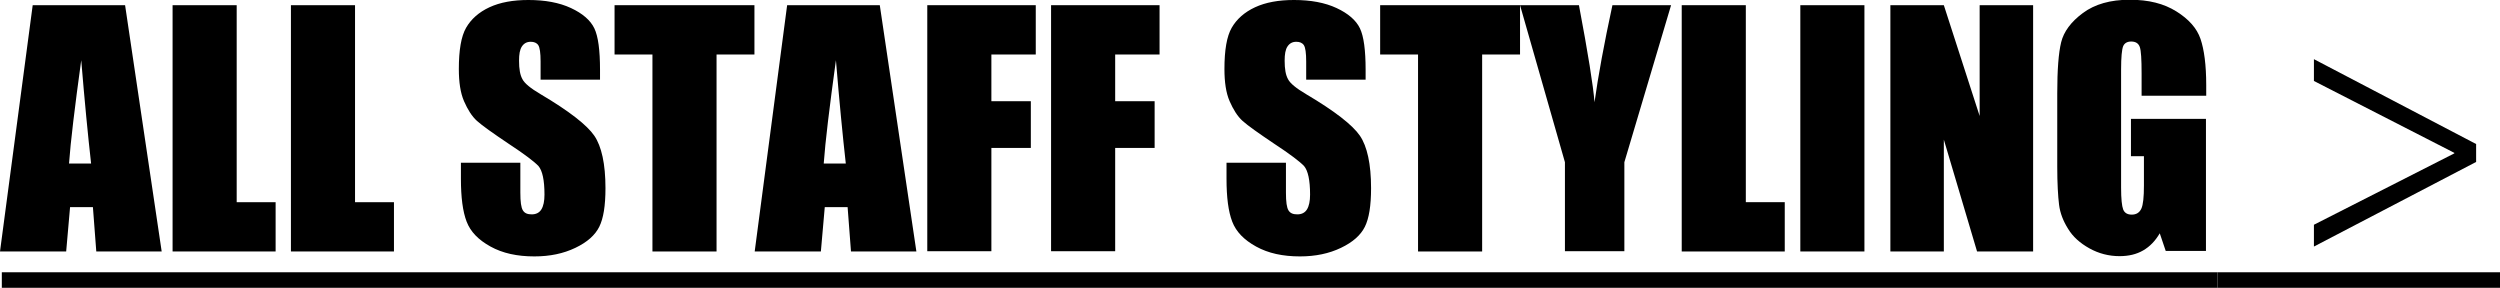
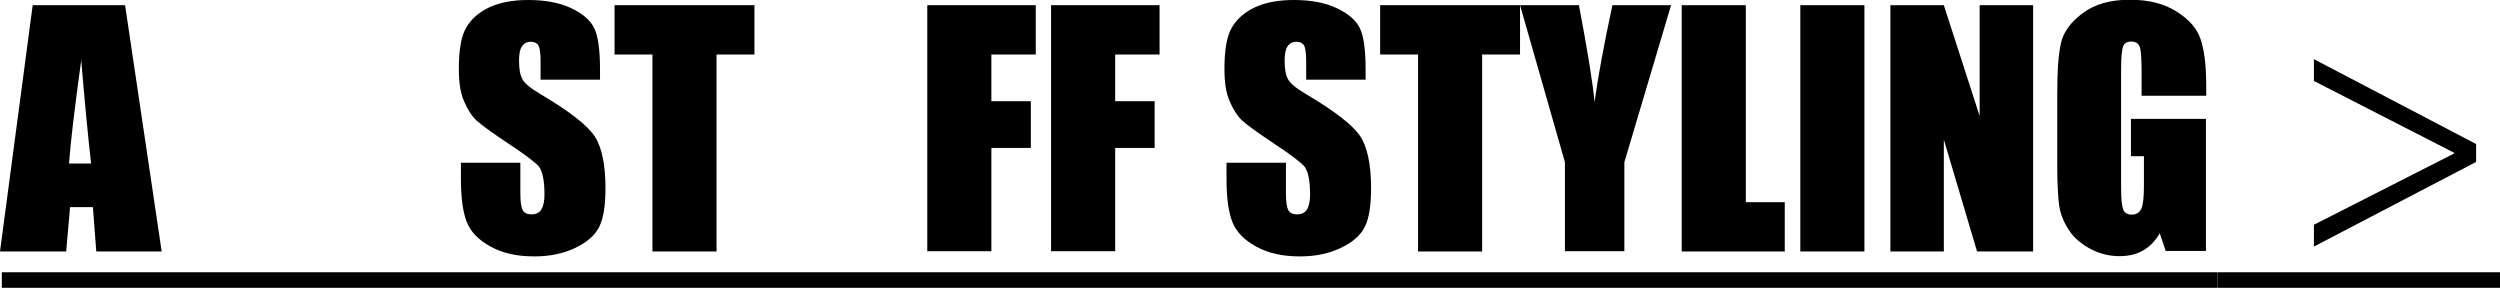
<svg xmlns="http://www.w3.org/2000/svg" id="_レイヤー_1" viewBox="0 0 96.33 11.09">
  <path d="m4.82.2l1.41,9.49h-2.52l-.13-1.71h-.88l-.15,1.71H0L1.26.2h3.57Zm-1.31,6.1c-.12-1.07-.25-2.4-.38-3.98-.25,1.82-.41,3.14-.47,3.98h.85Z" />
-   <path d="m9.12.2v7.59h1.5v1.9h-3.97V.2h2.47Z" />
-   <path d="m13.68.2v7.59h1.5v1.9h-3.97V.2h2.47Z" />
  <path d="m23.12,3.07h-2.29v-.7c0-.33-.03-.54-.09-.63s-.16-.13-.29-.13c-.15,0-.26.06-.34.18s-.11.3-.11.55c0,.32.04.55.13.71.08.16.31.35.7.58,1.1.65,1.79,1.19,2.07,1.6s.43,1.09.43,2.02c0,.68-.08,1.17-.24,1.49s-.46.59-.92.81-.98.33-1.58.33c-.66,0-1.22-.12-1.69-.38s-.77-.57-.92-.96-.22-.94-.22-1.65v-.62h2.29v1.15c0,.36.03.58.1.69s.18.15.34.15.29-.06.37-.19.12-.32.12-.57c0-.56-.08-.92-.23-1.1-.16-.17-.54-.46-1.15-.86-.61-.41-1.02-.7-1.22-.88s-.36-.44-.5-.76-.2-.74-.2-1.24c0-.73.09-1.26.28-1.59s.49-.6.9-.79.91-.28,1.5-.28c.64,0,1.19.1,1.64.31s.75.47.9.78.22.85.22,1.6v.38Z" />
  <path d="m29.07.2v1.9h-1.46v7.59h-2.47V2.1h-1.46V.2h5.39Z" />
-   <path d="m33.9.2l1.41,9.49h-2.52l-.13-1.71h-.88l-.15,1.71h-2.55L30.33.2h3.57Zm-1.31,6.1c-.12-1.07-.25-2.4-.38-3.98-.25,1.82-.41,3.14-.47,3.98h.85Z" />
  <path d="m35.73.2h4.18v1.9h-1.71v1.8h1.52v1.8h-1.52v3.98h-2.47V.2Z" />
  <path d="m40.5.2h4.18v1.9h-1.71v1.8h1.52v1.8h-1.52v3.98h-2.47V.2Z" />
  <path d="m52.62,3.07h-2.29v-.7c0-.33-.03-.54-.09-.63s-.16-.13-.29-.13c-.15,0-.26.06-.34.18s-.11.3-.11.55c0,.32.04.55.13.71.08.16.31.35.7.58,1.1.65,1.79,1.19,2.07,1.6s.43,1.09.43,2.02c0,.68-.08,1.17-.24,1.49s-.46.59-.92.81-.98.33-1.58.33c-.66,0-1.22-.12-1.69-.38s-.77-.57-.92-.96-.22-.94-.22-1.65v-.62h2.29v1.15c0,.36.03.58.1.69s.18.15.34.15.29-.06.37-.19.12-.32.12-.57c0-.56-.08-.92-.23-1.1-.16-.17-.54-.46-1.15-.86-.61-.41-1.02-.7-1.22-.88s-.36-.44-.5-.76-.2-.74-.2-1.24c0-.73.09-1.26.28-1.59s.49-.6.9-.79.91-.28,1.5-.28c.64,0,1.19.1,1.64.31s.75.47.9.78.22.85.22,1.6v.38Z" />
  <path d="m58.57.2v1.9h-1.46v7.59h-2.47V2.1h-1.46V.2h5.39Z" />
  <path d="m64.39.2l-1.8,6.05v3.43h-2.29v-3.43l-1.73-6.05h2.27c.35,1.85.55,3.1.6,3.74.14-1.01.37-2.26.69-3.74h2.27Z" />
  <path d="m67.27.2v7.59h1.5v1.9h-3.97V.2h2.47Z" />
  <path d="m71.84.2v9.49h-2.47V.2h2.47Z" />
  <path d="m78.34.2v9.49h-2.16l-1.28-4.31v4.31h-2.06V.2h2.06l1.38,4.27V.2h2.06Z" />
  <path d="m84.99,3.69h-2.47v-.86c0-.54-.02-.88-.07-1.02s-.16-.21-.33-.21c-.15,0-.26.06-.31.18s-.08.42-.08.9v4.55c0,.43.03.71.08.84s.16.2.33.2c.18,0,.3-.08.37-.23s.1-.45.1-.89v-1.13h-.5v-1.44h2.89v5.09h-1.55l-.23-.68c-.17.29-.38.51-.64.66s-.56.22-.91.22c-.41,0-.8-.1-1.16-.3-.36-.2-.64-.45-.82-.75-.19-.3-.31-.61-.35-.93s-.07-.82-.07-1.47v-2.82c0-.91.05-1.56.15-1.97s.38-.79.84-1.13,1.06-.51,1.8-.51,1.32.15,1.8.45.79.65.93,1.06.22,1,.22,1.78v.41Z" />
  <path d="m95.41,5.56v.68l-6.25,3.26v-.84l5.41-2.75v-.02l-5.41-2.77v-.84l6.25,3.27Z" />
  <path d="m.07,11.09v-.6h85.38v.6H.07Z" />
  <path d="m85.45,11.09v-.6h10.88v.6h-10.88Z" />
</svg>